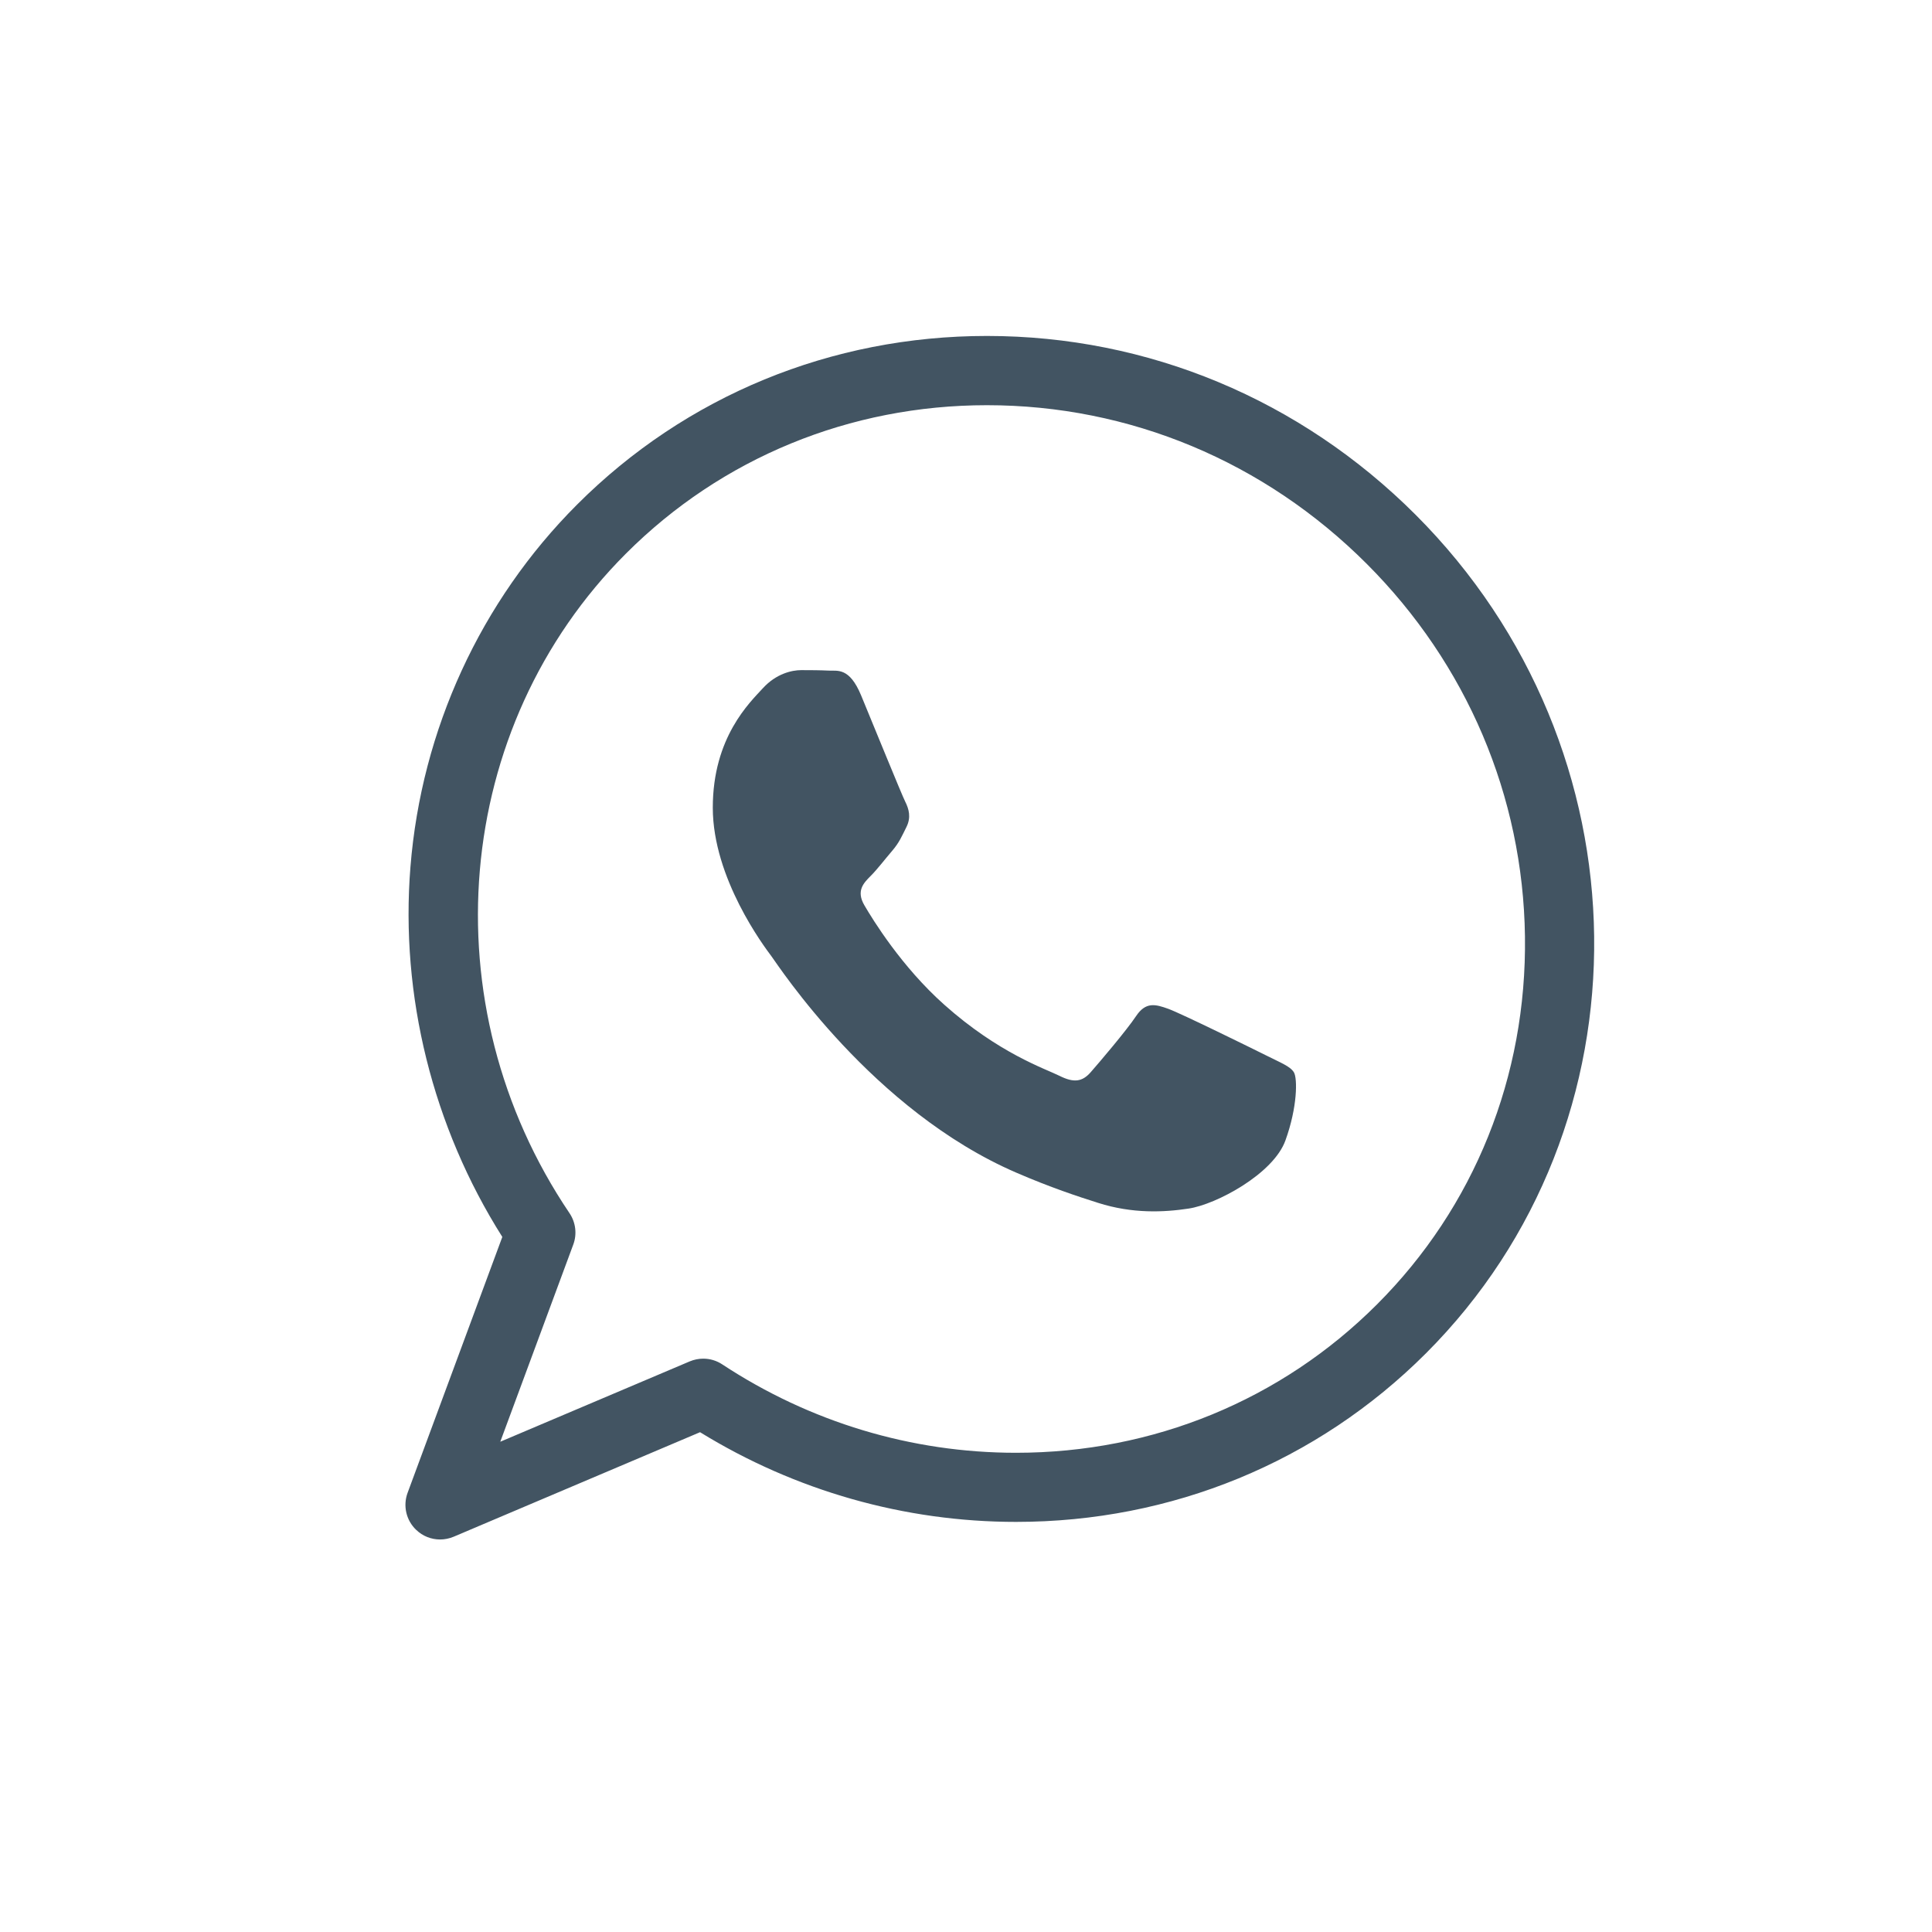
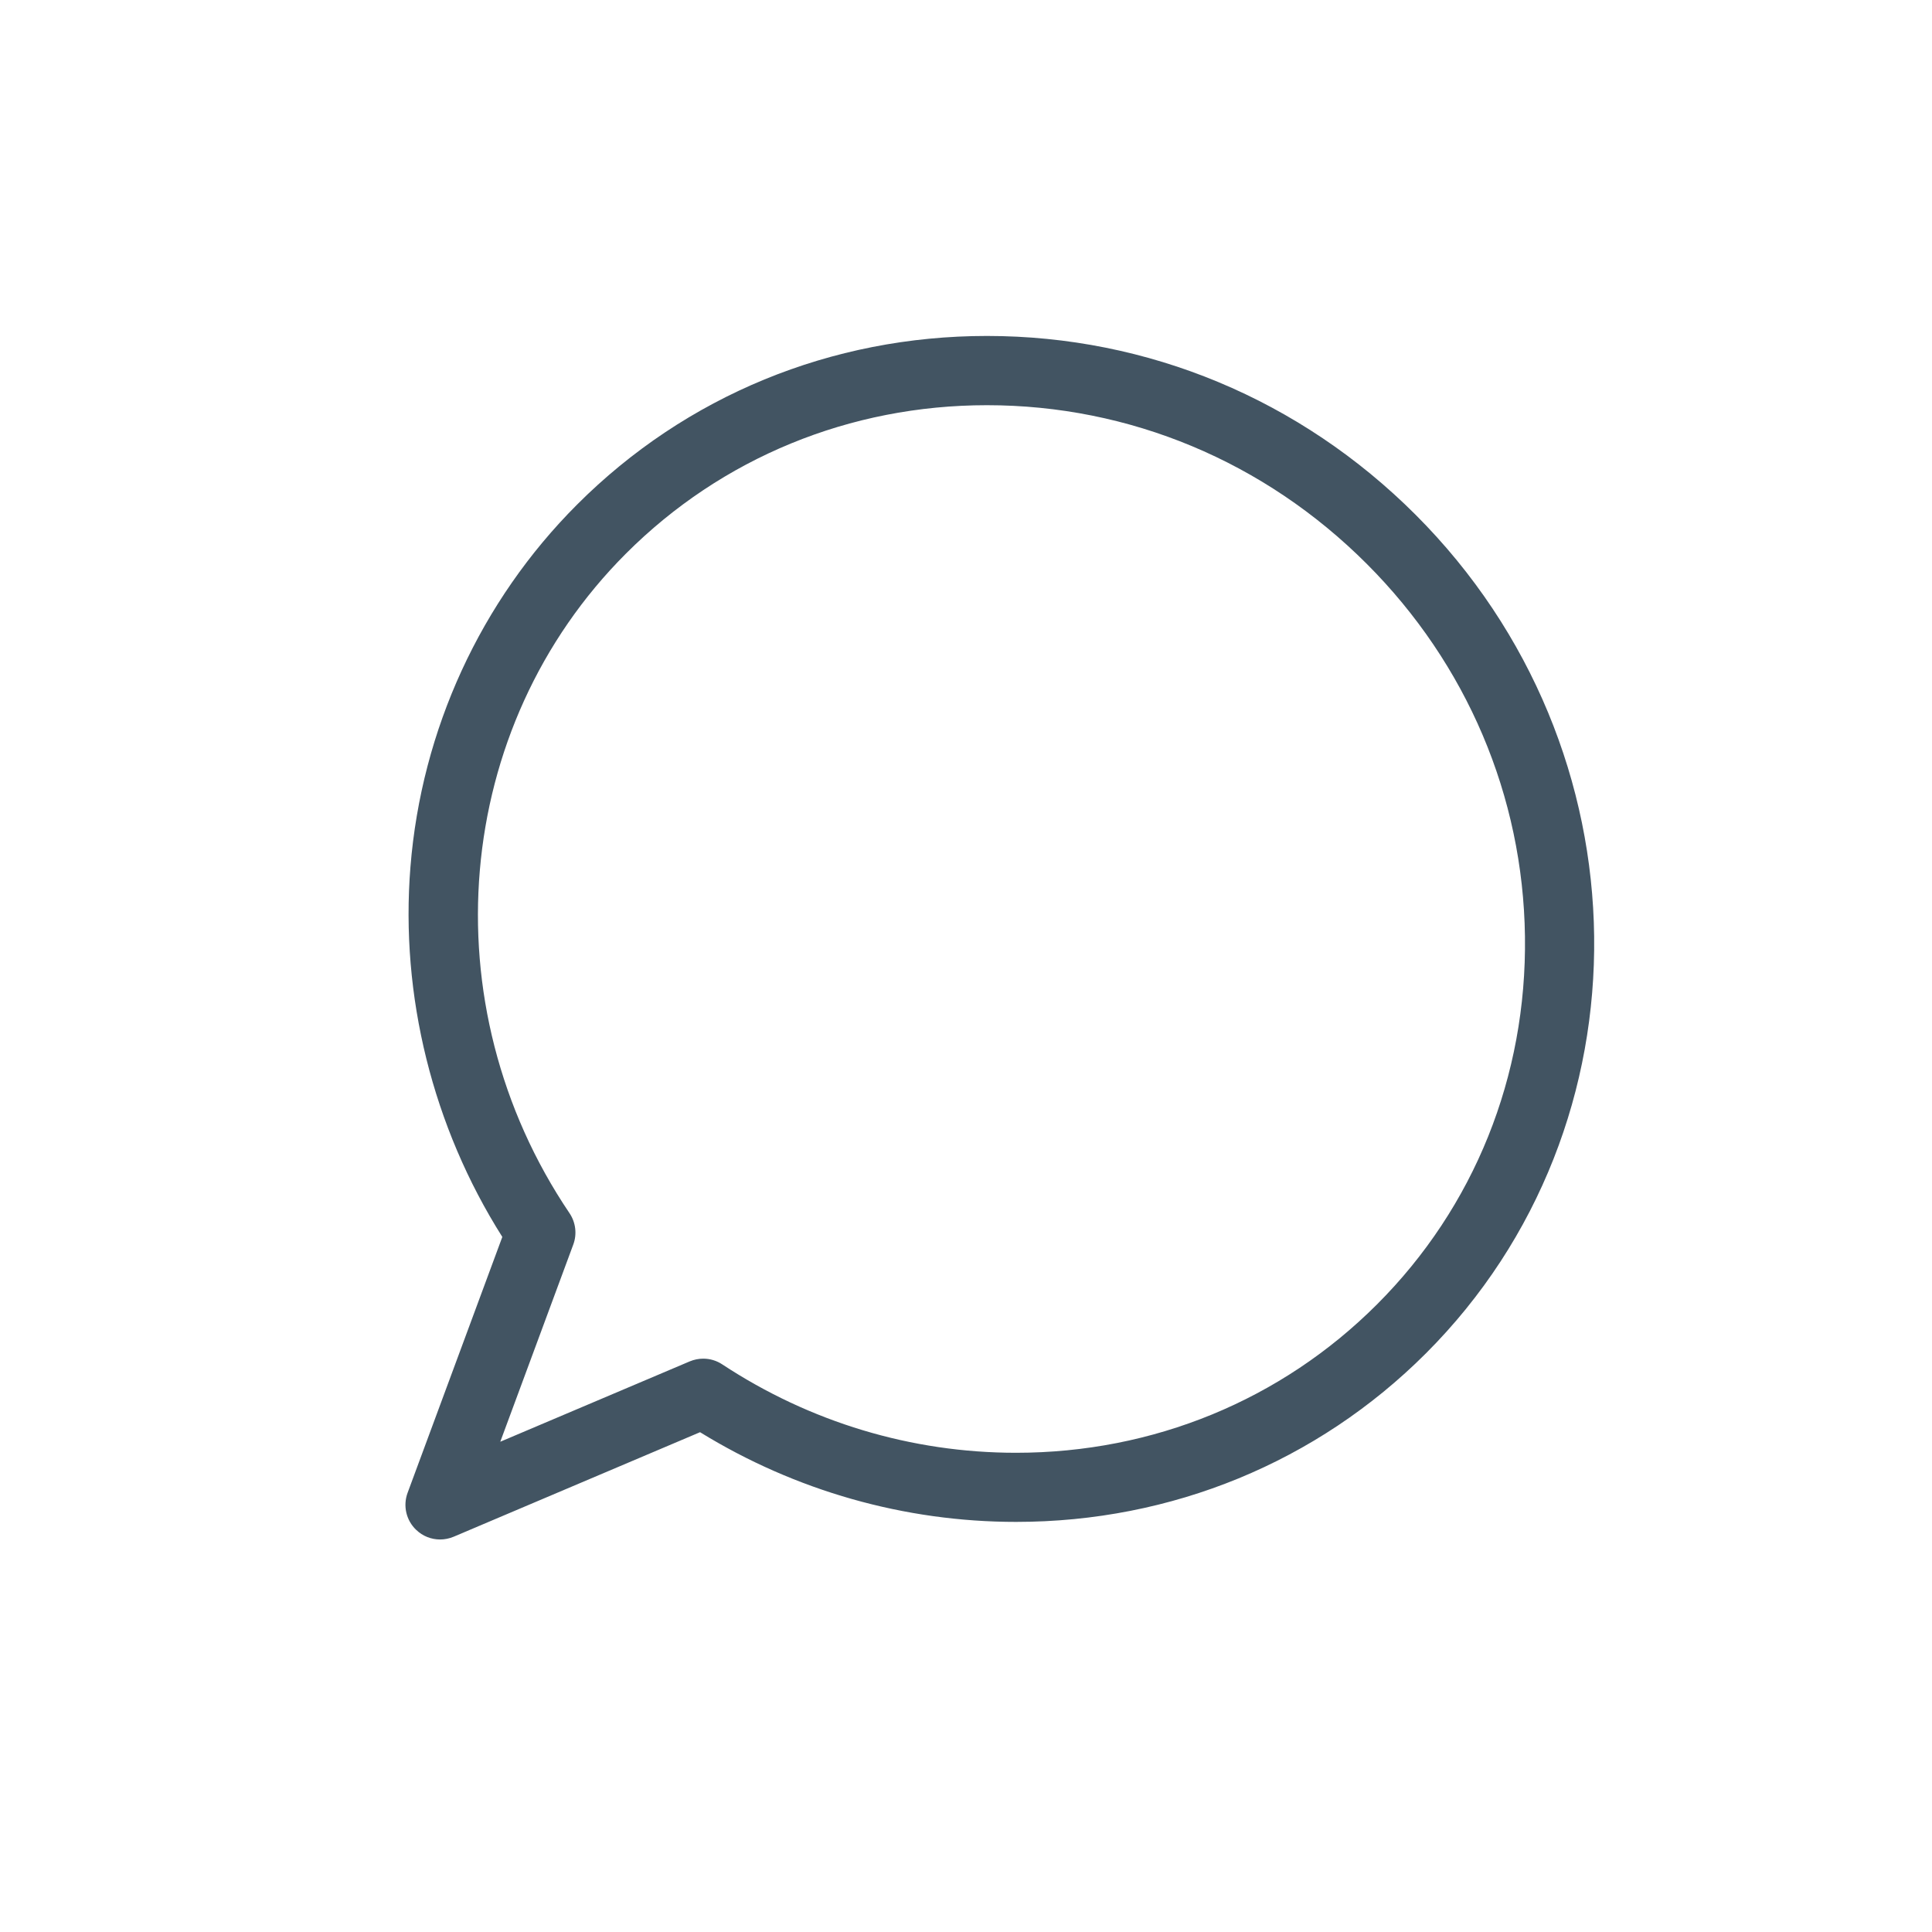
<svg xmlns="http://www.w3.org/2000/svg" version="1.1" id="Ebene_1" x="0px" y="0px" viewBox="0 0 283.46 283.46" style="enable-background:new 0 0 283.46 283.46;" xml:space="preserve" width="100" height="100">
  <style type="text/css">
	.st0{fill-rule:evenodd;clip-rule:evenodd;fill:#425462;}
	.st1{fill:#425462;}
	.st2{fill:none;stroke:#425563;stroke-width:10;stroke-linecap:round;stroke-linejoin:round;stroke-miterlimit:10;}
</style>
  <g id="WA_Logo">
    <g>
-       <path class="st0" d="M189.84,157.33c-0.53-0.88-1.93-1.4-4.03-2.46c-2.1-1.05-12.45-6.14-14.38-6.85    c-1.93-0.7-3.33-1.05-4.74,1.05c-1.4,2.11-5.44,6.85-6.67,8.25c-1.23,1.4-2.46,1.58-4.56,0.53c-2.1-1.05-8.89-3.28-16.93-10.45    c-6.26-5.58-10.48-12.47-11.71-14.58c-1.23-2.11-0.13-3.25,0.92-4.3c0.95-0.94,2.1-2.46,3.16-3.69c1.05-1.23,1.4-2.11,2.1-3.51    c0.7-1.41,0.35-2.63-0.18-3.69c-0.53-1.05-4.74-11.41-6.49-15.63c-1.71-4.1-3.44-3.55-4.74-3.61c-1.23-0.06-2.63-0.07-4.03-0.07    s-3.68,0.53-5.61,2.63c-1.93,2.11-7.37,7.2-7.37,17.56c0,10.36,7.54,20.37,8.59,21.77c1.05,1.41,14.84,22.67,35.96,31.78    c5.02,2.17,8.94,3.46,12,4.43c5.04,1.6,9.63,1.38,13.26,0.83c4.04-0.6,12.45-5.09,14.21-10.01    C190.37,162.42,190.37,158.21,189.84,157.33z" />
-     </g>
+       </g>
  </g>
  <g>
    <path class="st1" d="M207.7,75.53c-16.92-16.92-39.26-26.24-62.9-26.24c-22.83,0-44.18,8.78-60.13,24.74   c-14.15,14.15-22.84,33.03-24.45,53.16c-1.52,18.88,3.27,38.15,13.48,54.29L59.8,219.03c-0.7,1.9-0.21,4.03,1.26,5.43   c0.95,0.91,2.19,1.41,3.51,1.41c0.68,0,1.35-0.14,1.98-0.4l36.16-15.34c13.99,8.61,30.01,13.16,46.37,13.16   c22.82,0,44.18-8.78,60.13-24.73C242.71,165.06,242.03,109.87,207.7,75.53z M84.11,182.6c0.57-1.53,0.36-3.25-0.55-4.6   c-20.67-30.61-17.18-71.32,8.29-96.79c14.03-14.03,32.84-21.76,52.95-21.76c20.93,0,40.71,8.26,55.72,23.27   c14.69,14.69,22.94,34.1,23.22,54.66c0.28,20.54-7.43,39.73-21.72,54.01c-14.03,14.03-32.83,21.76-52.95,21.76   c-15.32,0-30.22-4.49-43.1-12.97c-0.83-0.55-1.8-0.84-2.79-0.84c-0.69,0-1.35,0.14-1.98,0.4l-27.8,11.79L84.11,182.6z" />
  </g>
</svg>